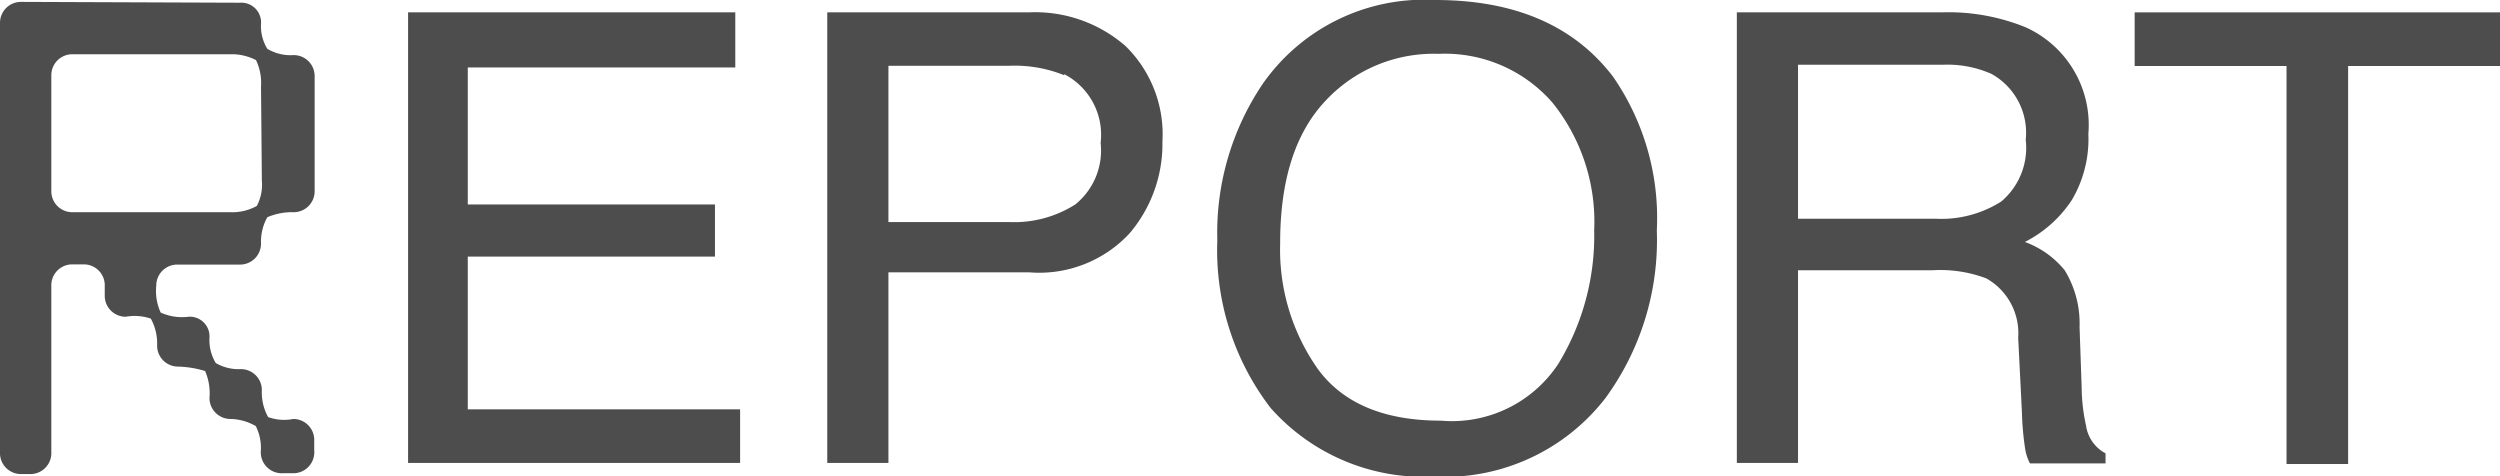
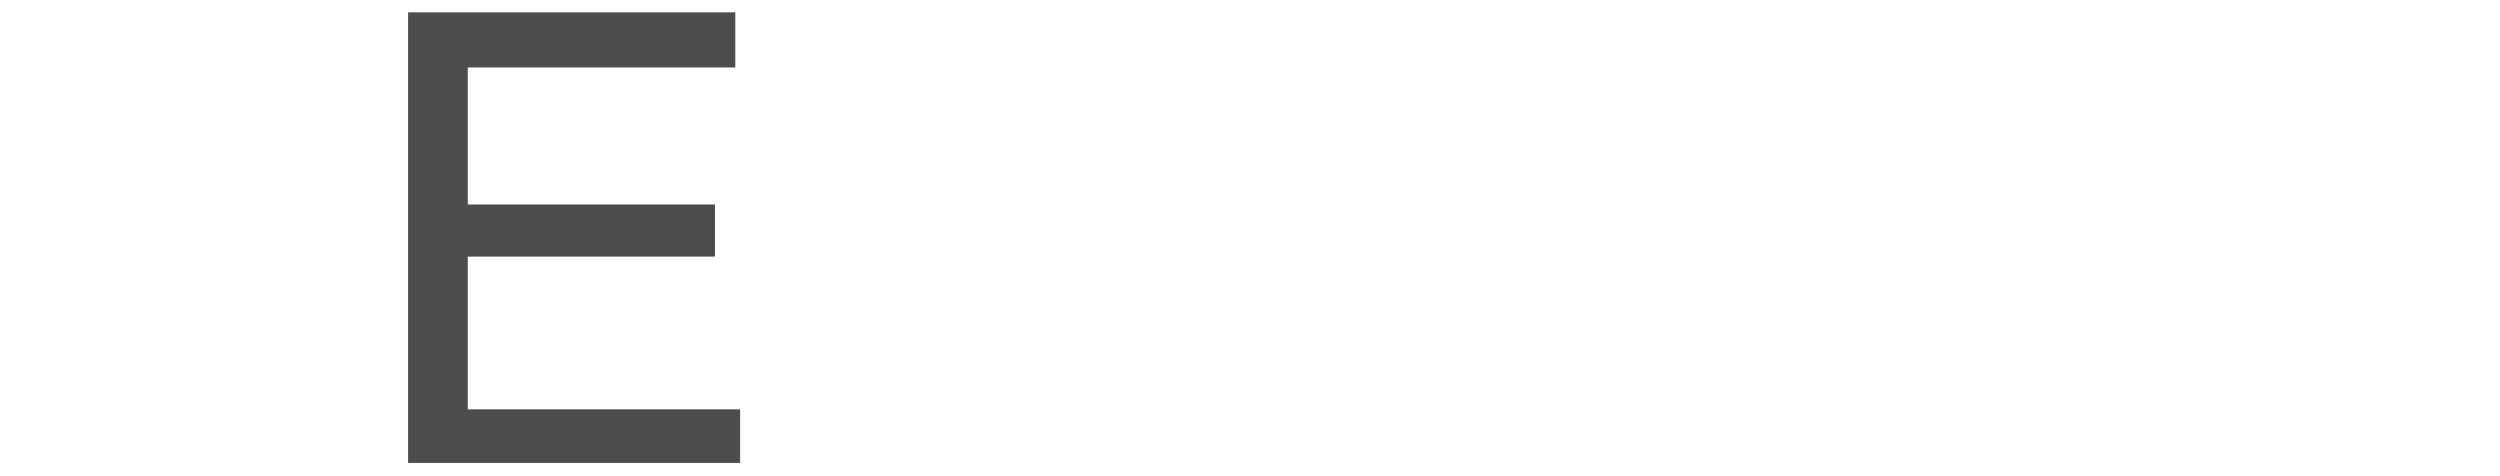
<svg xmlns="http://www.w3.org/2000/svg" viewBox="0 0 119.34 22.73">
  <defs>
    <style>.cls-1{fill:#4d4d4d;}</style>
  </defs>
  <g id="レイヤー_2" data-name="レイヤー 2">
    <g id="フッター">
-       <path class="cls-1" d="M11.46.13a.94.94,0,0,1,1,1,2.08,2.08,0,0,0,.3,1.2,2.17,2.17,0,0,0,1.26.3,1,1,0,0,1,1,1V9.13a1,1,0,0,1-1,1,3,3,0,0,0-1.26.24,2.4,2.4,0,0,0-.3,1.26,1,1,0,0,1-1,1h-3a1,1,0,0,0-1,1,2.48,2.48,0,0,0,.21,1.29A2.46,2.46,0,0,0,9,15.12a.94.94,0,0,1,1,1,2.12,2.12,0,0,0,.3,1.21,2.17,2.17,0,0,0,1.2.29,1,1,0,0,1,1,1,2.42,2.42,0,0,0,.3,1.29A2.25,2.25,0,0,0,14,20a1,1,0,0,1,1,1.05v.45A1,1,0,0,1,14,22.59H13.5a1,1,0,0,1-1.05-1.05,2.3,2.3,0,0,0-.24-1.2A2.5,2.5,0,0,0,11,20a1,1,0,0,1-1-1,2.66,2.66,0,0,0-.21-1.29,4.87,4.87,0,0,0-1.29-.21,1,1,0,0,1-1-1,2.47,2.47,0,0,0-.3-1.29A2.41,2.41,0,0,0,6,15.12a1,1,0,0,1-1-1v-.45a1,1,0,0,0-1-1.05H3.45a1,1,0,0,0-1,1.05v7.91a1,1,0,0,1-1,1.05H1a1,1,0,0,1-1-1.05V1.09a1,1,0,0,1,1-1Zm1,4a2.5,2.5,0,0,0-.24-1.26A2.5,2.5,0,0,0,11,2.59H3.45a1,1,0,0,0-1,1V9.13a1,1,0,0,0,1,1H11a2.4,2.4,0,0,0,1.26-.3,2.17,2.17,0,0,0,.24-1.2Z" />
      <path class="cls-1" d="M19.48.59H35.1V3.22H22.33V9.76h11.8v2.49H22.33v7.29h13V22.1H19.48Z" />
-       <path class="cls-1" d="M39.49.59h9.63A6.56,6.56,0,0,1,53.73,2.2a5.89,5.89,0,0,1,1.76,4.55,6.59,6.59,0,0,1-1.57,4.39A5.88,5.88,0,0,1,49.13,13H42.41V22.1H39.49Zm11.31,3a6.32,6.32,0,0,0-2.63-.45H42.41v7.46h5.76a5.44,5.44,0,0,0,3.16-.84,3.31,3.31,0,0,0,1.21-2.94A3.26,3.26,0,0,0,50.8,3.54Z" />
-       <path class="cls-1" d="M77,3.66A11.85,11.85,0,0,1,79.09,11a12.78,12.78,0,0,1-2.45,8,9.69,9.69,0,0,1-8.19,3.75,9.76,9.76,0,0,1-7.8-3.28,12.37,12.37,0,0,1-2.54-8A12.7,12.7,0,0,1,60.28,4a9.4,9.4,0,0,1,8.23-4Q74.21,0,77,3.66ZM74.38,17.38A11.74,11.74,0,0,0,76.1,11a9.07,9.07,0,0,0-2-6.11,6.81,6.81,0,0,0-5.43-2.32,7.06,7.06,0,0,0-5.45,2.3q-2.12,2.3-2.11,6.76a9.88,9.88,0,0,0,1.81,6c1.2,1.63,3.16,2.45,5.86,2.45A6.08,6.08,0,0,0,74.38,17.38Z" />
-       <path class="cls-1" d="M82.91.59h9.78a9.79,9.79,0,0,1,4,.71,5.11,5.11,0,0,1,3,5.09,5.72,5.72,0,0,1-.79,3.16,5.85,5.85,0,0,1-2.24,2,4.4,4.4,0,0,1,1.9,1.35,4.87,4.87,0,0,1,.71,2.71l.1,2.88a8.66,8.66,0,0,0,.21,1.83,1.78,1.78,0,0,0,.93,1.32v.48H96.9a2.28,2.28,0,0,1-.23-.71,13.62,13.62,0,0,1-.15-1.7l-.18-3.59a3,3,0,0,0-1.52-2.83,6.22,6.22,0,0,0-2.55-.39H85.83V22.1H82.91Zm9.47,9.85a5.33,5.33,0,0,0,3.15-.82A3.35,3.35,0,0,0,96.7,6.67a3.21,3.21,0,0,0-1.63-3.14,5.21,5.21,0,0,0-2.32-.44H85.83v7.35Z" />
-       <path class="cls-1" d="M119.34.59V3.15h-7.25v19h-2.94v-19H101.9V.59Z" />
    </g>
  </g>
</svg>